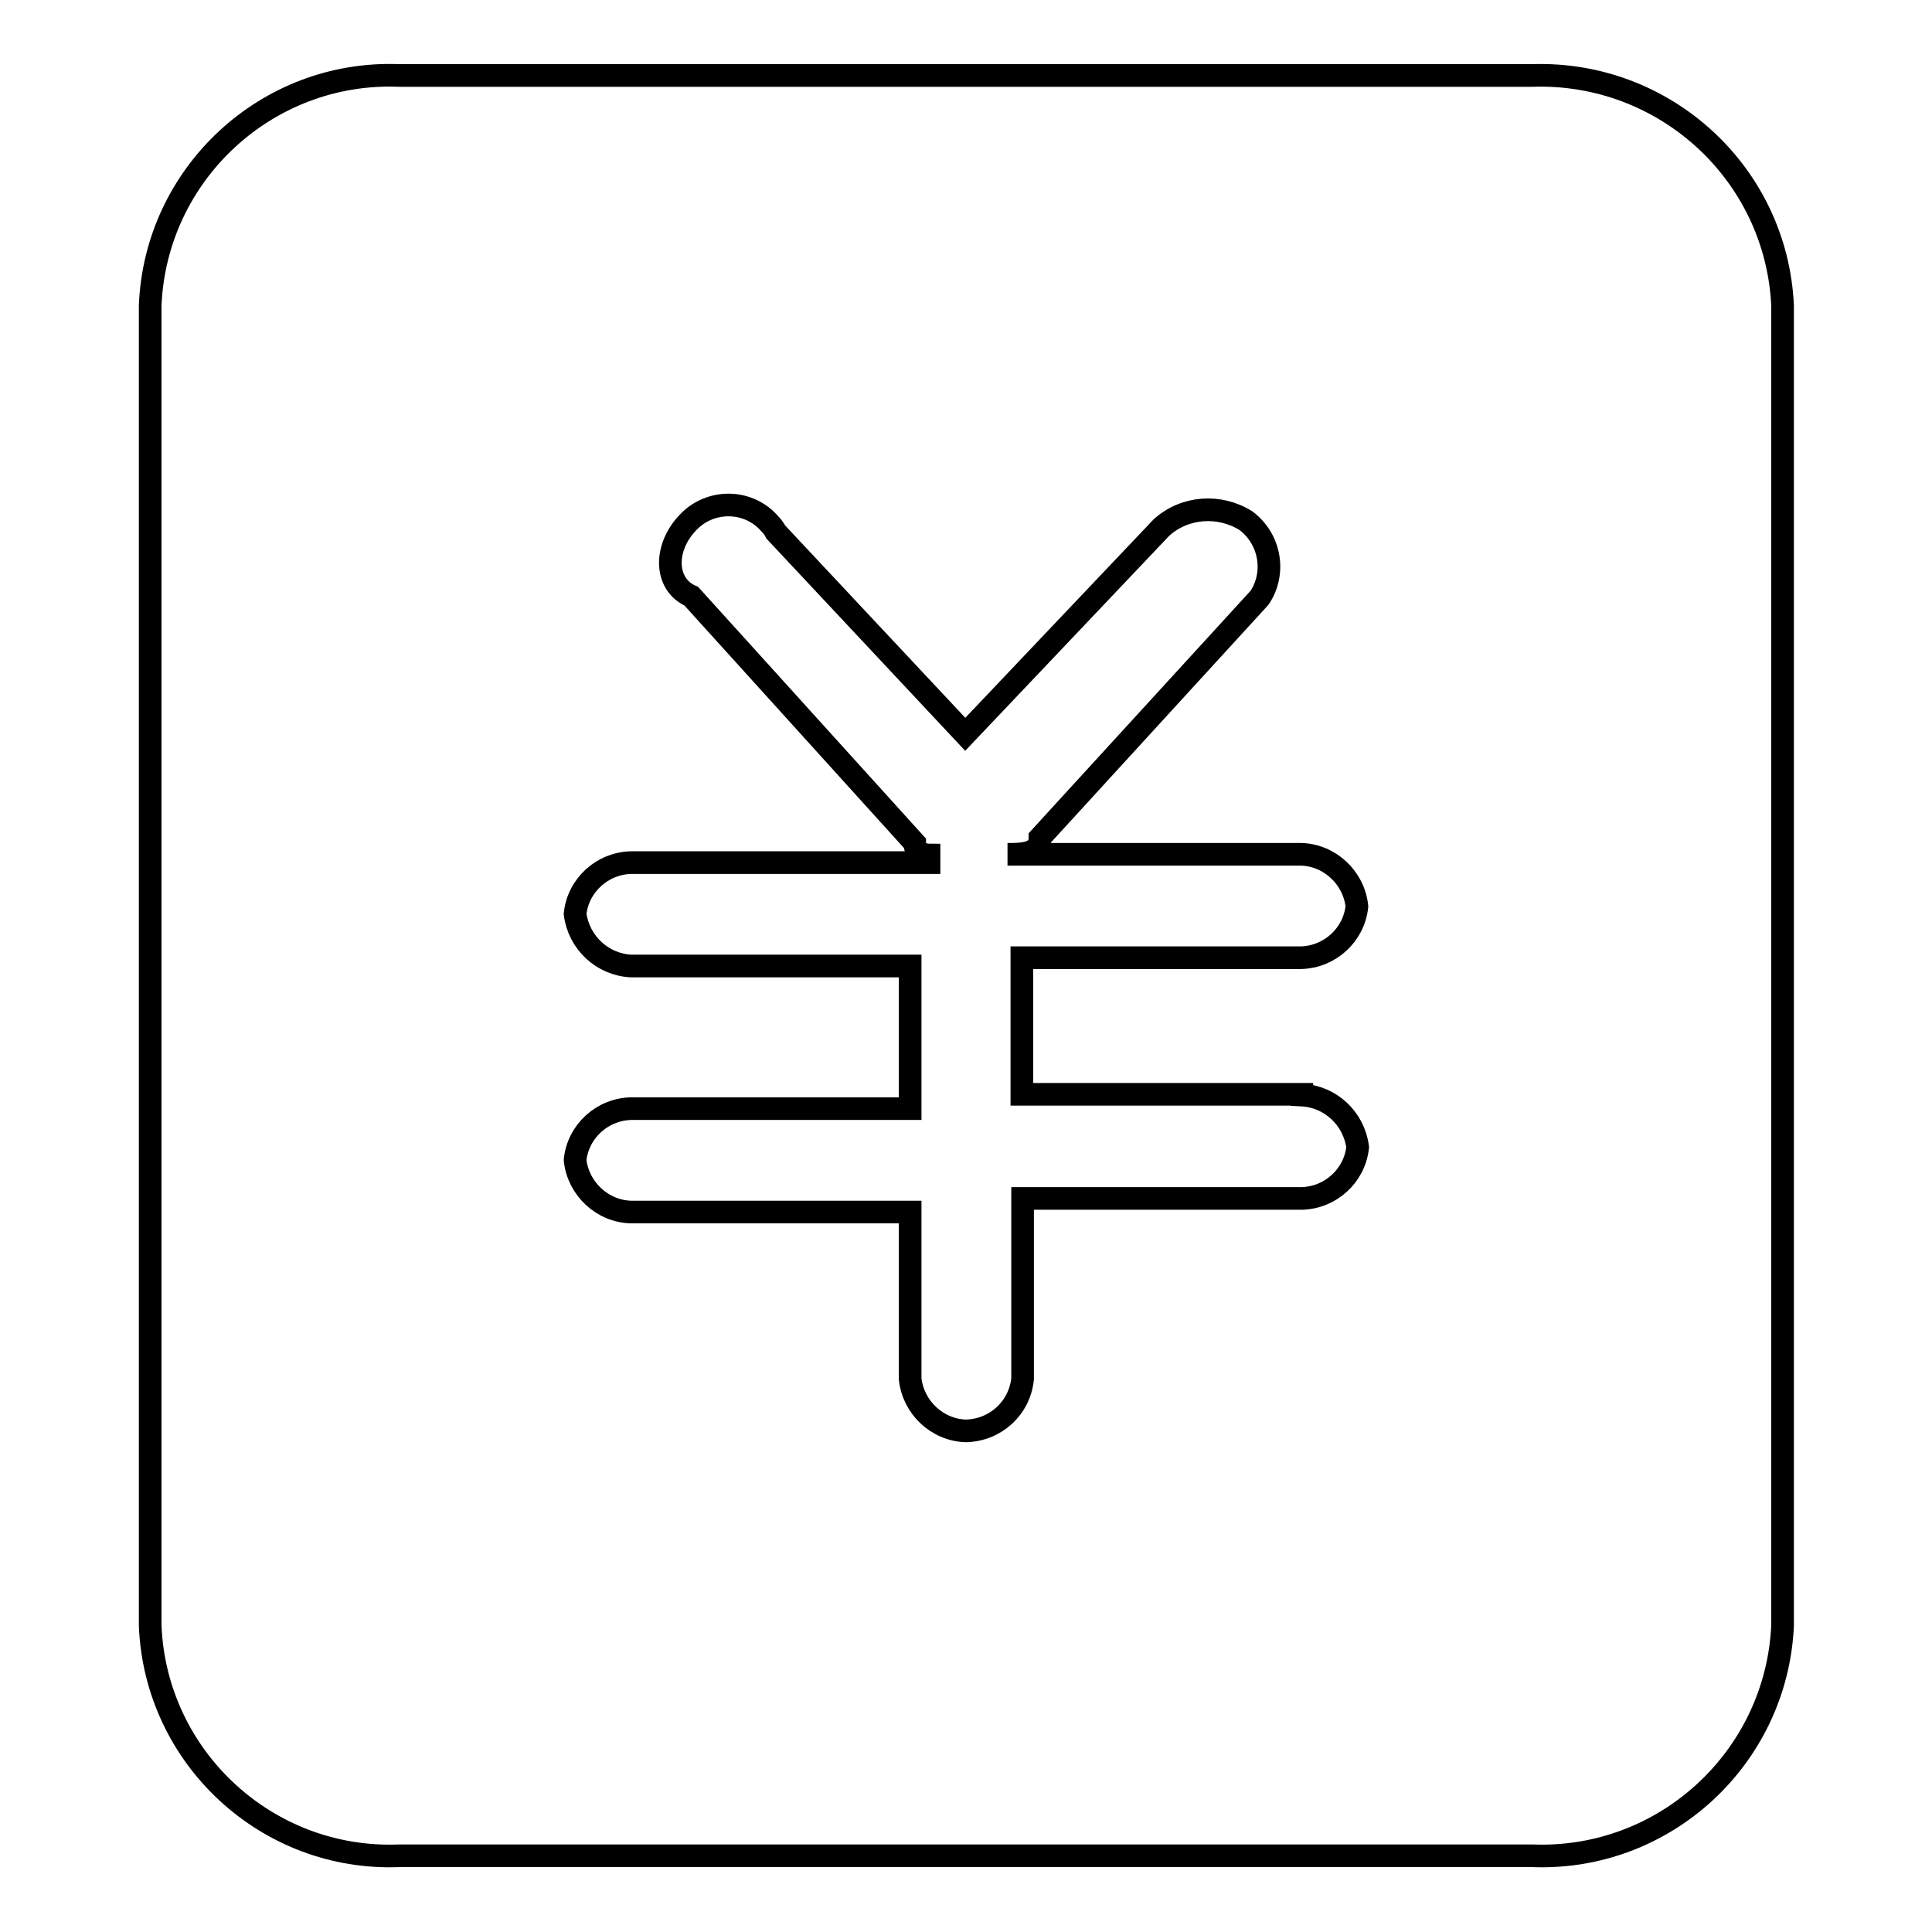
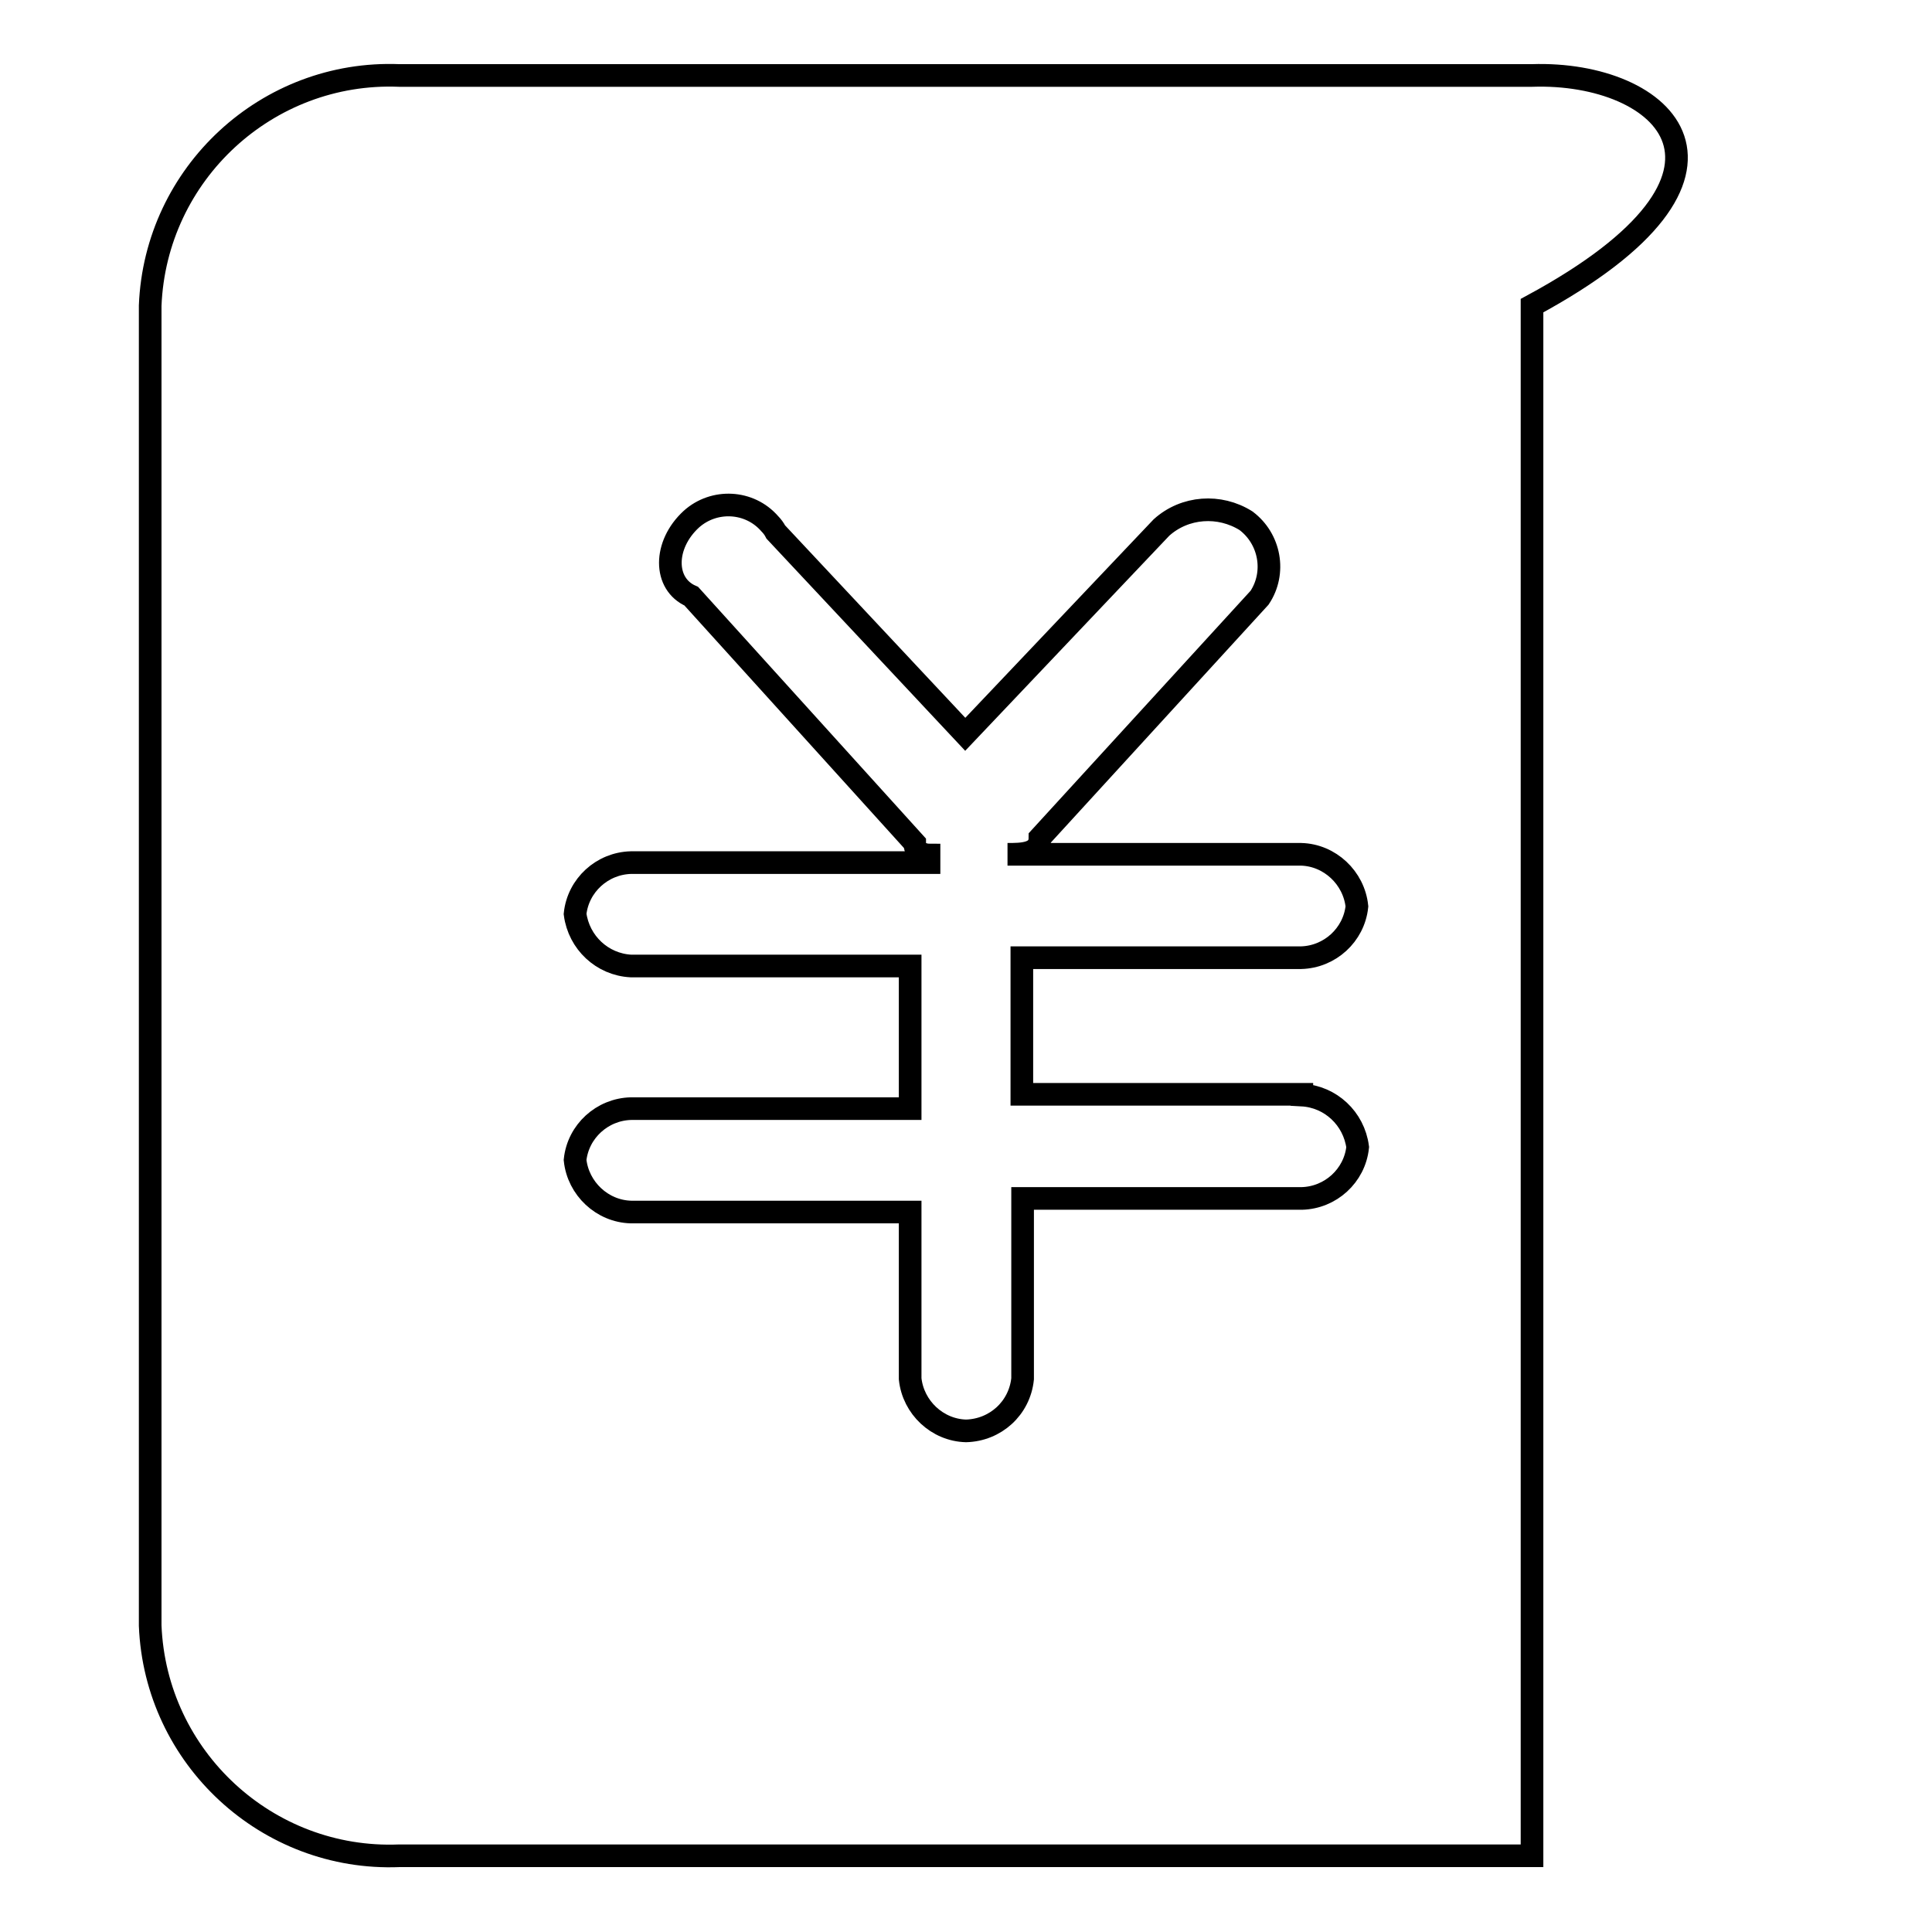
<svg xmlns="http://www.w3.org/2000/svg" version="1.1" x="0px" y="0px" viewBox="0 0 256 256" enable-background="new 0 0 256 256" xml:space="preserve">
  <g>
-     <path stroke-width="3" fill-opacity="0" stroke="#000000" d="M203,10H52.9c-17.5-0.7-32.3,13-33,30.5v174.9c0.7,17.5,15.5,31.2,33,30.5H203c17.6,0.7,32.4-13,33.2-30.5 V40.5C235.4,23,220.6,9.4,203,10z M172.5,145.1c3.8,0.2,6.9,3.1,7.4,6.9c-0.4,3.8-3.6,6.7-7.4,6.8h-37v23.9 c-0.4,3.9-3.6,6.8-7.5,6.9c-3.8-0.1-7-3.1-7.4-6.9v-22.1h-37c-3.8-0.1-7-3.1-7.4-6.9c0.4-3.8,3.6-6.7,7.4-6.8h37V128h-37 c-3.8-0.2-6.9-3.1-7.4-6.9c0.4-3.8,3.6-6.7,7.4-6.8h39.5v-1c0,0-1.9,0-1.9-1.6L91.6,79c-3.7-1.6-3.7-6.8,0-10.2 c3-2.7,7.7-2.5,10.4,0.6c0.3,0.3,0.6,0.7,0.8,1.1l25.1,26.8l26-27.4c3.1-2.8,7.7-3.1,11.2-0.9c3.2,2.4,4,6.9,1.8,10.2L137.8,111 c0,2.2-2.4,2.2-4.3,2.2h38.9c3.8,0.1,7,3.1,7.4,6.9c-0.4,3.8-3.6,6.7-7.4,6.8h-37v18.1H172.5z" />
+     <path stroke-width="3" fill-opacity="0" stroke="#000000" d="M203,10H52.9c-17.5-0.7-32.3,13-33,30.5v174.9c0.7,17.5,15.5,31.2,33,30.5H203V40.5C235.4,23,220.6,9.4,203,10z M172.5,145.1c3.8,0.2,6.9,3.1,7.4,6.9c-0.4,3.8-3.6,6.7-7.4,6.8h-37v23.9 c-0.4,3.9-3.6,6.8-7.5,6.9c-3.8-0.1-7-3.1-7.4-6.9v-22.1h-37c-3.8-0.1-7-3.1-7.4-6.9c0.4-3.8,3.6-6.7,7.4-6.8h37V128h-37 c-3.8-0.2-6.9-3.1-7.4-6.9c0.4-3.8,3.6-6.7,7.4-6.8h39.5v-1c0,0-1.9,0-1.9-1.6L91.6,79c-3.7-1.6-3.7-6.8,0-10.2 c3-2.7,7.7-2.5,10.4,0.6c0.3,0.3,0.6,0.7,0.8,1.1l25.1,26.8l26-27.4c3.1-2.8,7.7-3.1,11.2-0.9c3.2,2.4,4,6.9,1.8,10.2L137.8,111 c0,2.2-2.4,2.2-4.3,2.2h38.9c3.8,0.1,7,3.1,7.4,6.9c-0.4,3.8-3.6,6.7-7.4,6.8h-37v18.1H172.5z" />
  </g>
</svg>